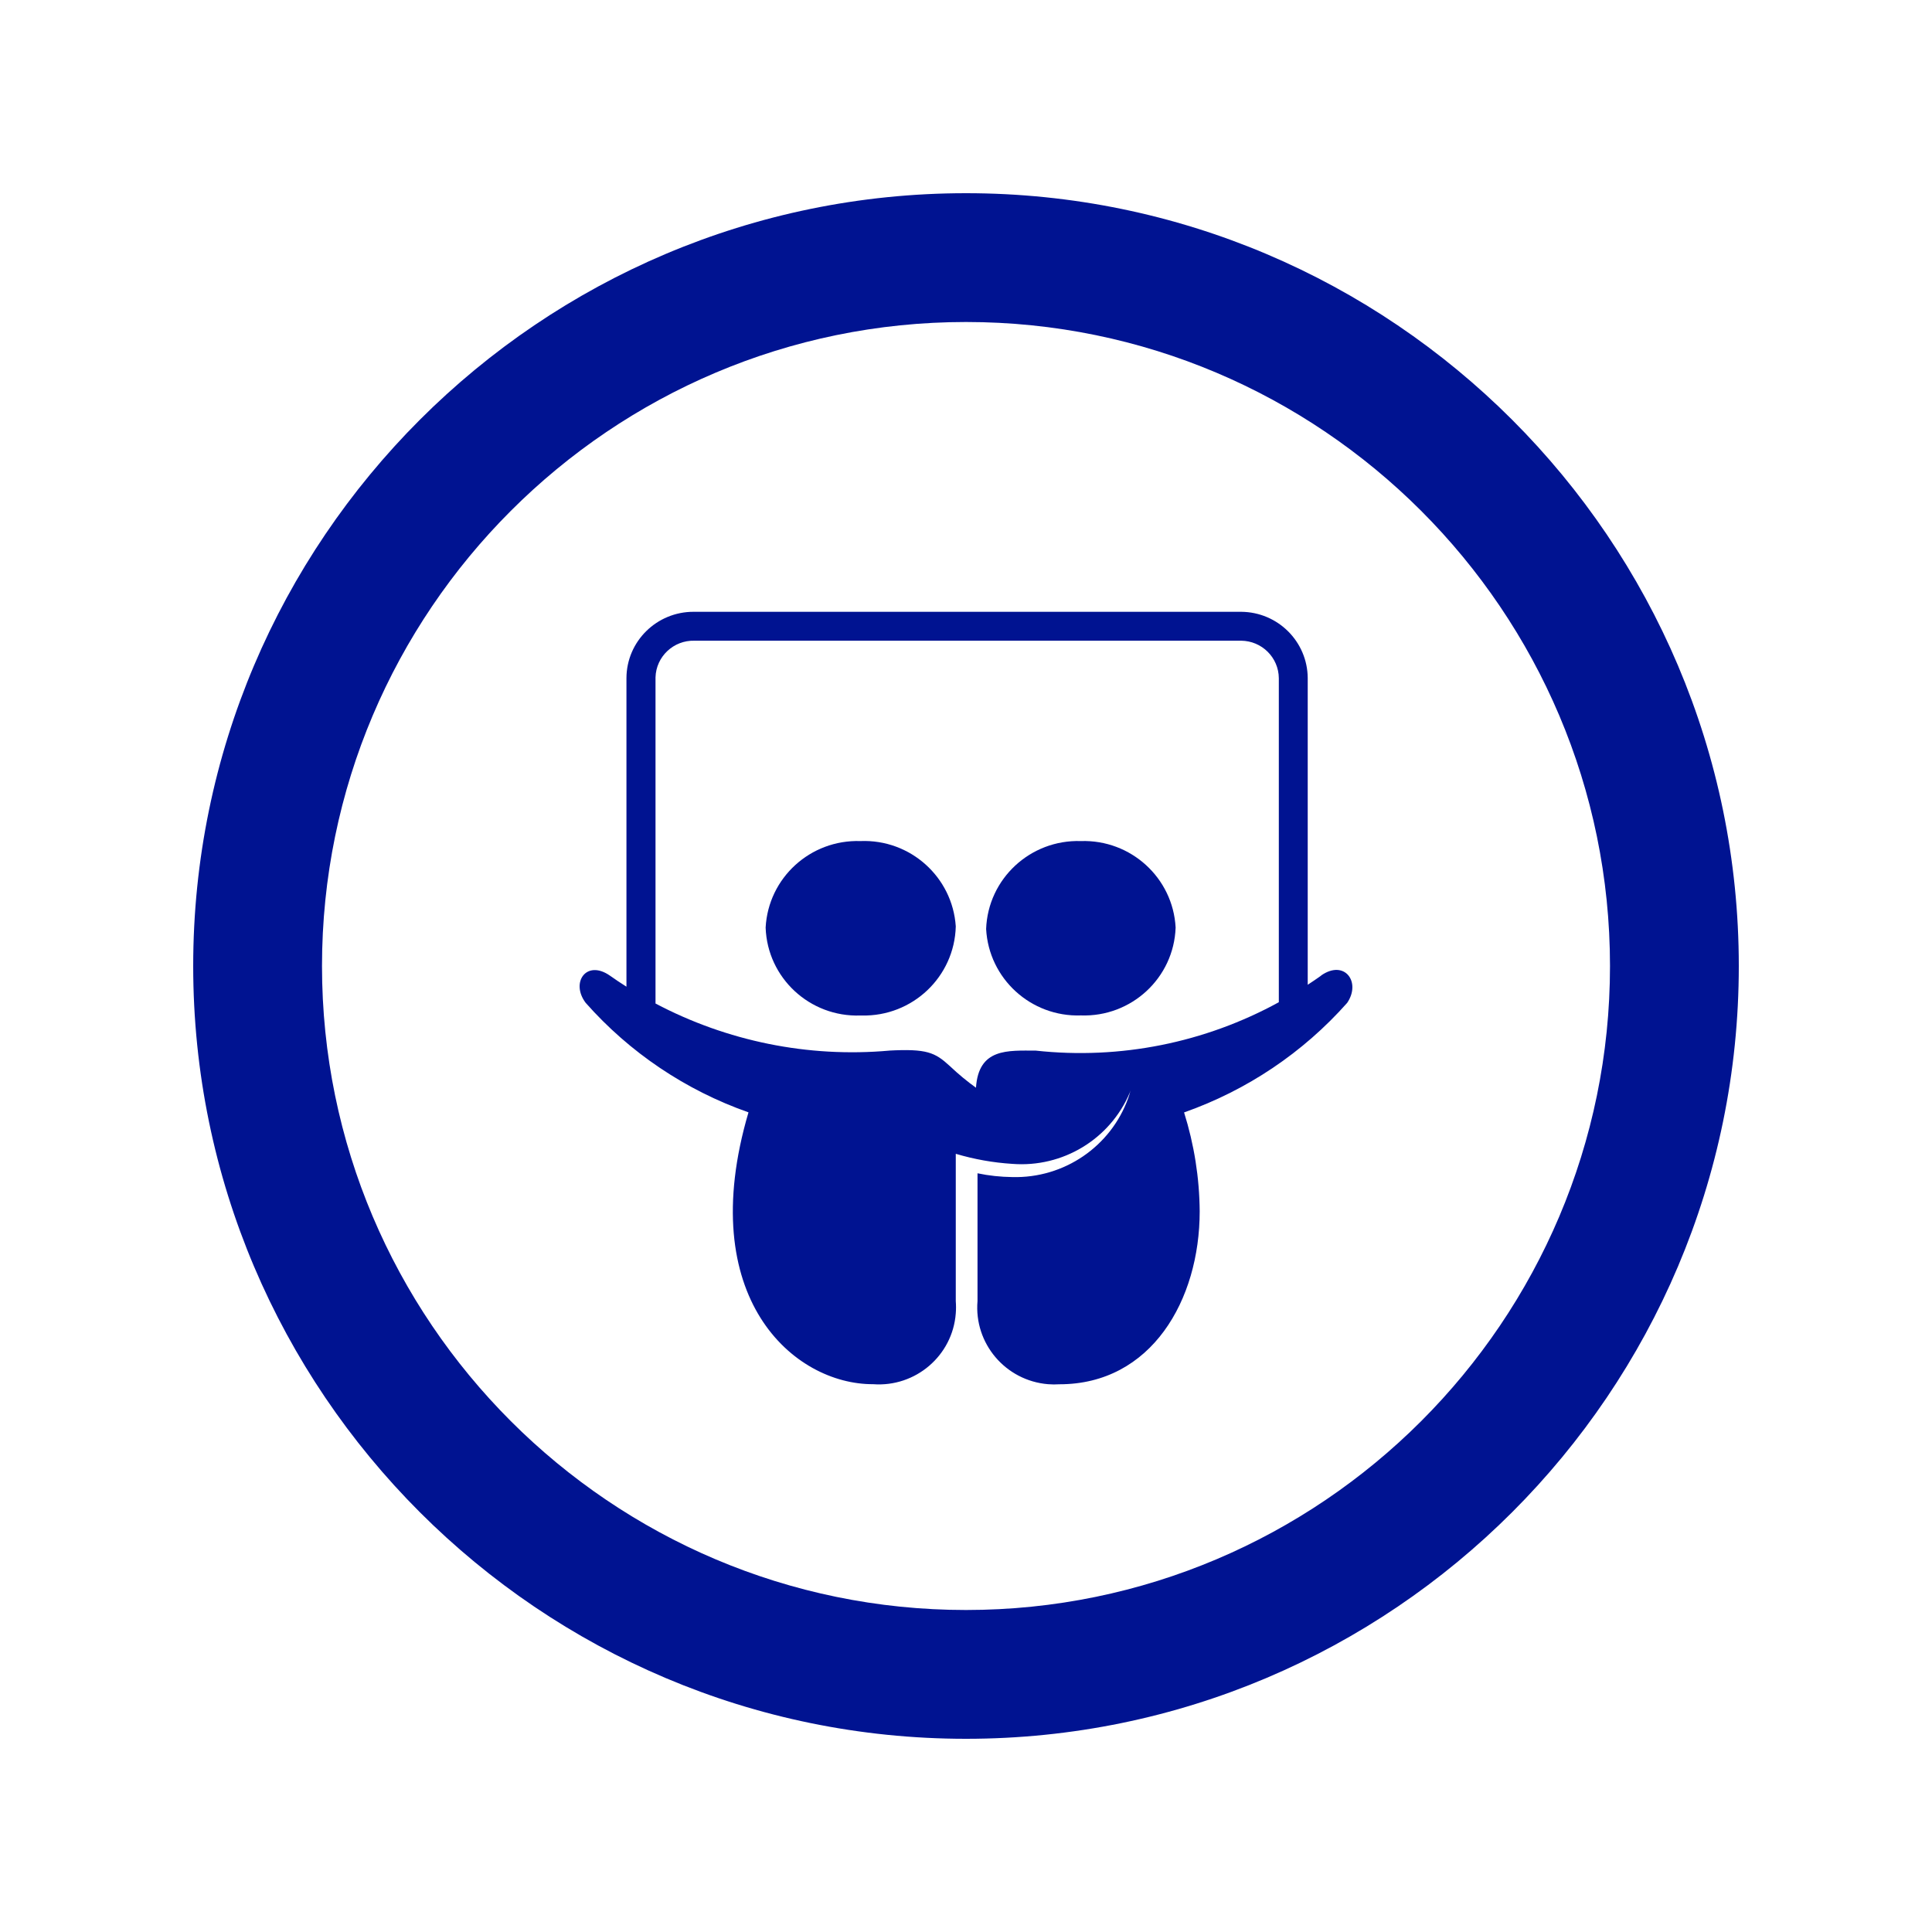
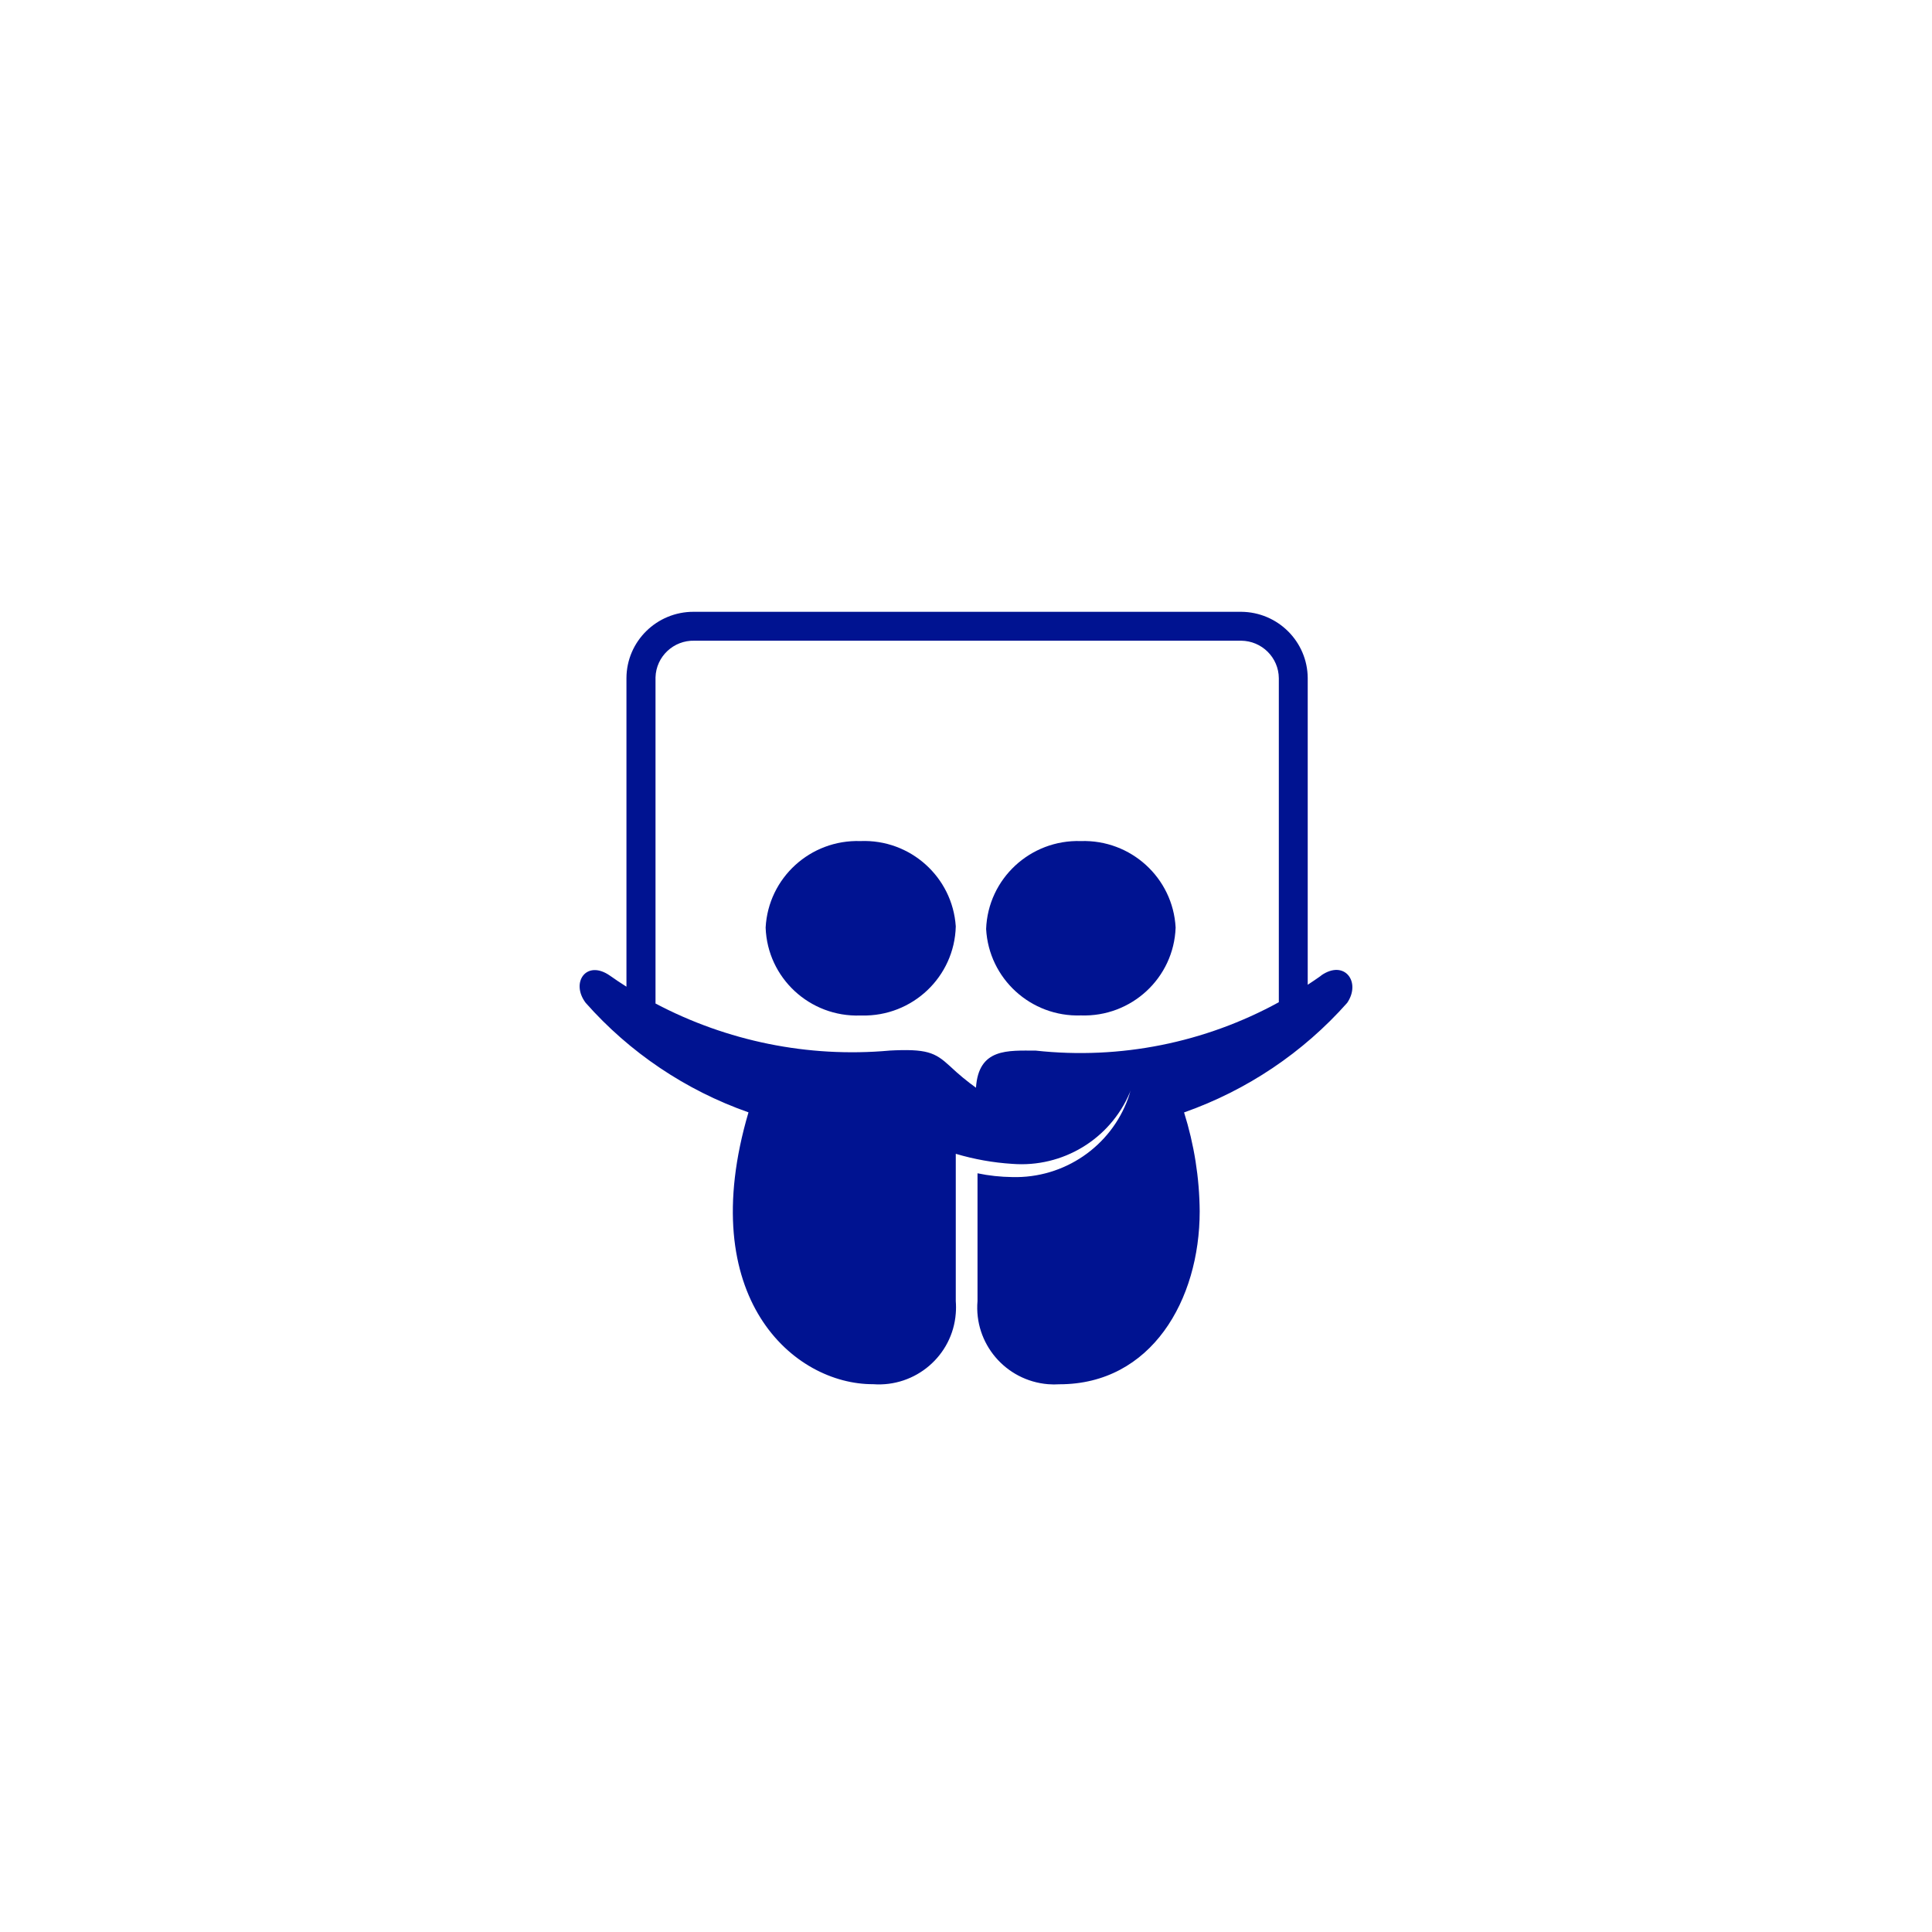
<svg xmlns="http://www.w3.org/2000/svg" width="24" height="24" viewBox="0 0 24 24" fill="none">
-   <path d="M13.427 10.448C12.799 10.428 12.273 10.916 12.25 11.54C12.283 12.157 12.806 12.635 13.427 12.614C14.055 12.636 14.582 12.148 14.604 11.523V11.522C14.571 10.905 14.048 10.428 13.427 10.448Z" fill="#001391" />
+   <path d="M13.427 10.448C12.799 10.428 12.273 10.916 12.25 11.54C12.283 12.157 12.806 12.635 13.427 12.614C14.055 12.636 14.582 12.148 14.604 11.523V11.522C14.571 10.905 14.048 10.428 13.427 10.448" fill="#001391" />
  <path d="M16.411 12.12C16.357 12.159 16.301 12.196 16.245 12.233V8.423C16.242 7.97 15.874 7.603 15.418 7.6H8.634C8.629 7.6 8.623 7.6 8.618 7.6C8.159 7.598 7.784 7.966 7.782 8.423V12.257C7.713 12.213 7.644 12.168 7.577 12.12C7.286 11.916 7.084 12.203 7.275 12.457C7.821 13.075 8.518 13.544 9.298 13.818C8.618 16.124 9.863 17.199 10.846 17.195C11.373 17.234 11.833 16.841 11.873 16.316C11.877 16.265 11.877 16.214 11.873 16.163V14.333C12.102 14.401 12.337 14.443 12.575 14.458C13.201 14.507 13.788 14.152 14.033 13.577C14.037 13.566 14.04 13.557 14.044 13.546C14.036 13.576 14.027 13.608 14.015 13.641C13.799 14.243 13.218 14.639 12.575 14.622C12.43 14.62 12.285 14.605 12.143 14.575V16.162C12.098 16.688 12.49 17.151 13.019 17.195C13.066 17.199 13.114 17.199 13.161 17.196C14.302 17.196 14.903 16.15 14.903 15.048C14.9 14.631 14.834 14.217 14.709 13.819C15.49 13.544 16.187 13.076 16.735 12.458C16.911 12.2 16.703 11.914 16.411 12.118V12.12ZM12.866 13.051C12.522 13.051 12.156 13.017 12.124 13.512C12.016 13.435 11.907 13.345 11.797 13.241C11.614 13.073 11.512 13.026 11.041 13.051H11.048C10.038 13.141 9.03 12.934 8.143 12.466V8.425C8.143 8.425 8.143 8.418 8.143 8.415C8.15 8.156 8.367 7.952 8.627 7.959H15.417C15.675 7.961 15.884 8.168 15.886 8.425V12.45C14.97 12.952 13.916 13.166 12.866 13.051Z" fill="#001391" />
  <path d="M10.688 10.448C10.067 10.428 9.544 10.905 9.511 11.522V11.524C9.533 12.149 10.06 12.637 10.688 12.615C10.693 12.615 10.698 12.615 10.704 12.615C11.334 12.63 11.857 12.135 11.873 11.508C11.832 10.894 11.307 10.423 10.689 10.448H10.688Z" fill="#001391" />
-   <path d="M12 2.4C6.707 2.4 2.4 6.707 2.4 12C2.4 17.293 6.707 21.6 12 21.6C17.293 21.6 21.6 17.293 21.6 12C21.6 6.707 17.293 2.4 12 2.4ZM12 20C7.589 20 4 16.411 4 12C4 7.589 7.589 4 12 4C16.411 4 20 7.589 20 12C20 16.411 16.411 20 12 20Z" fill="#001391" />
</svg>